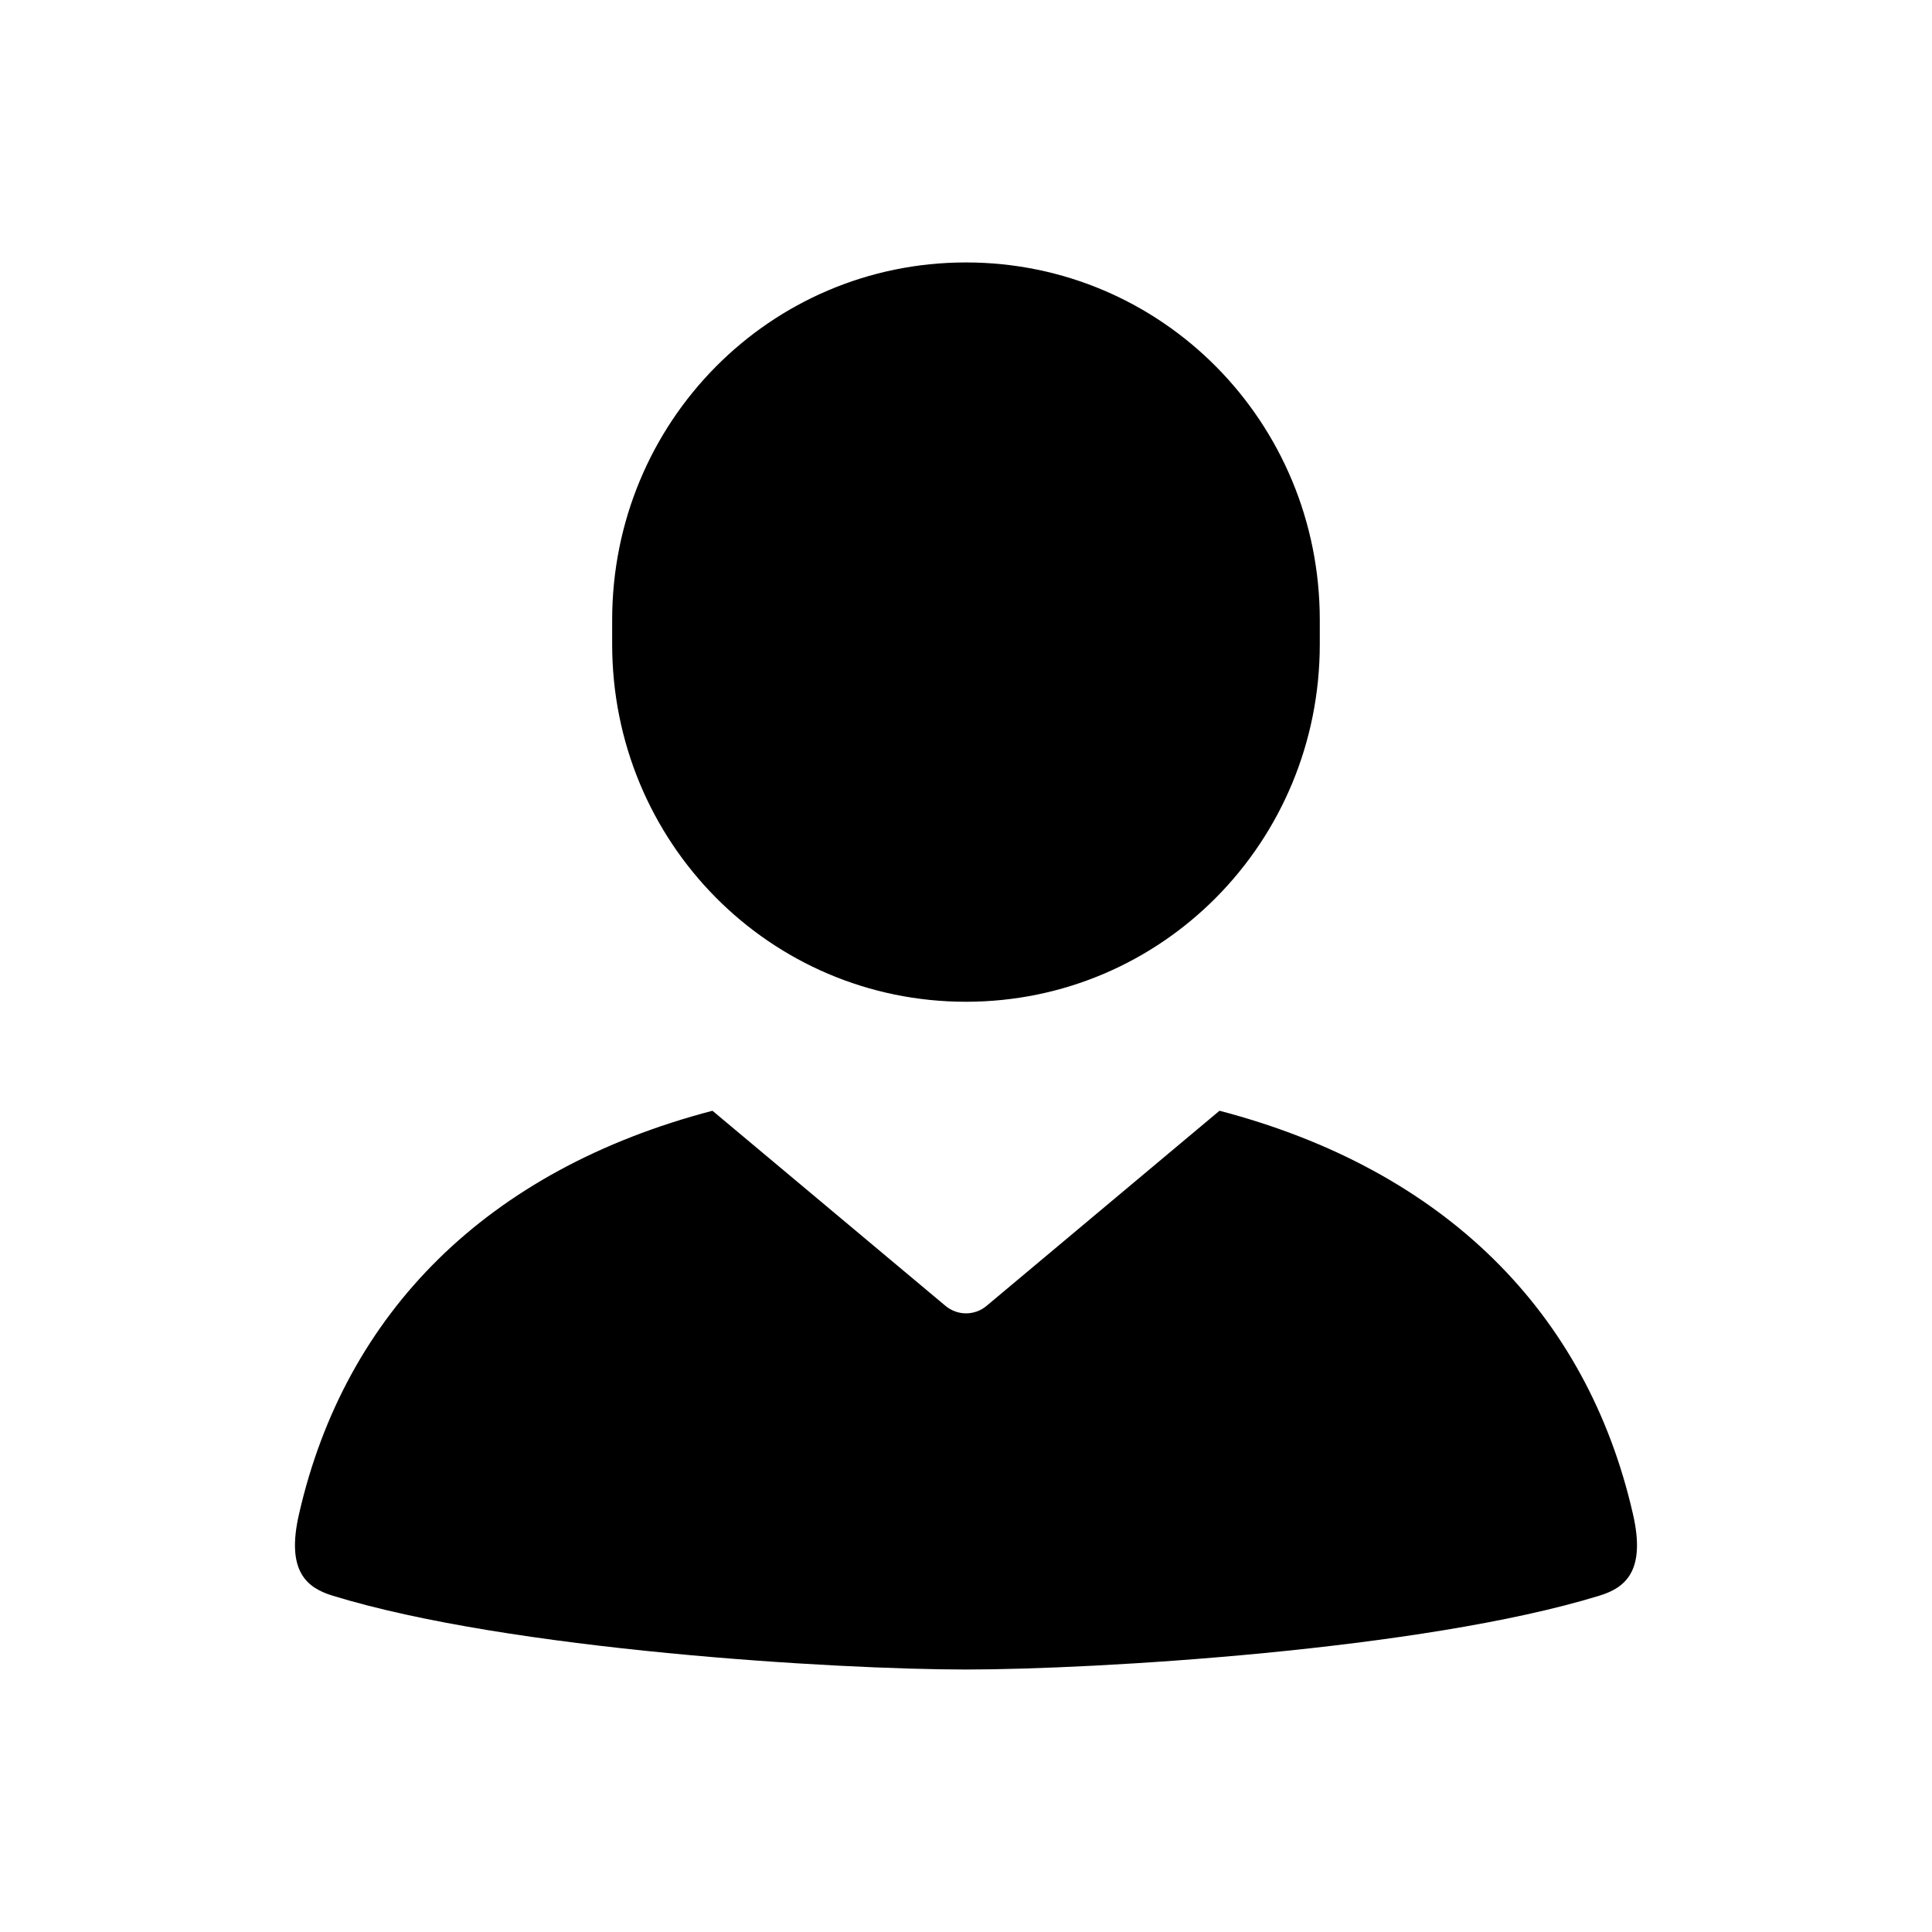
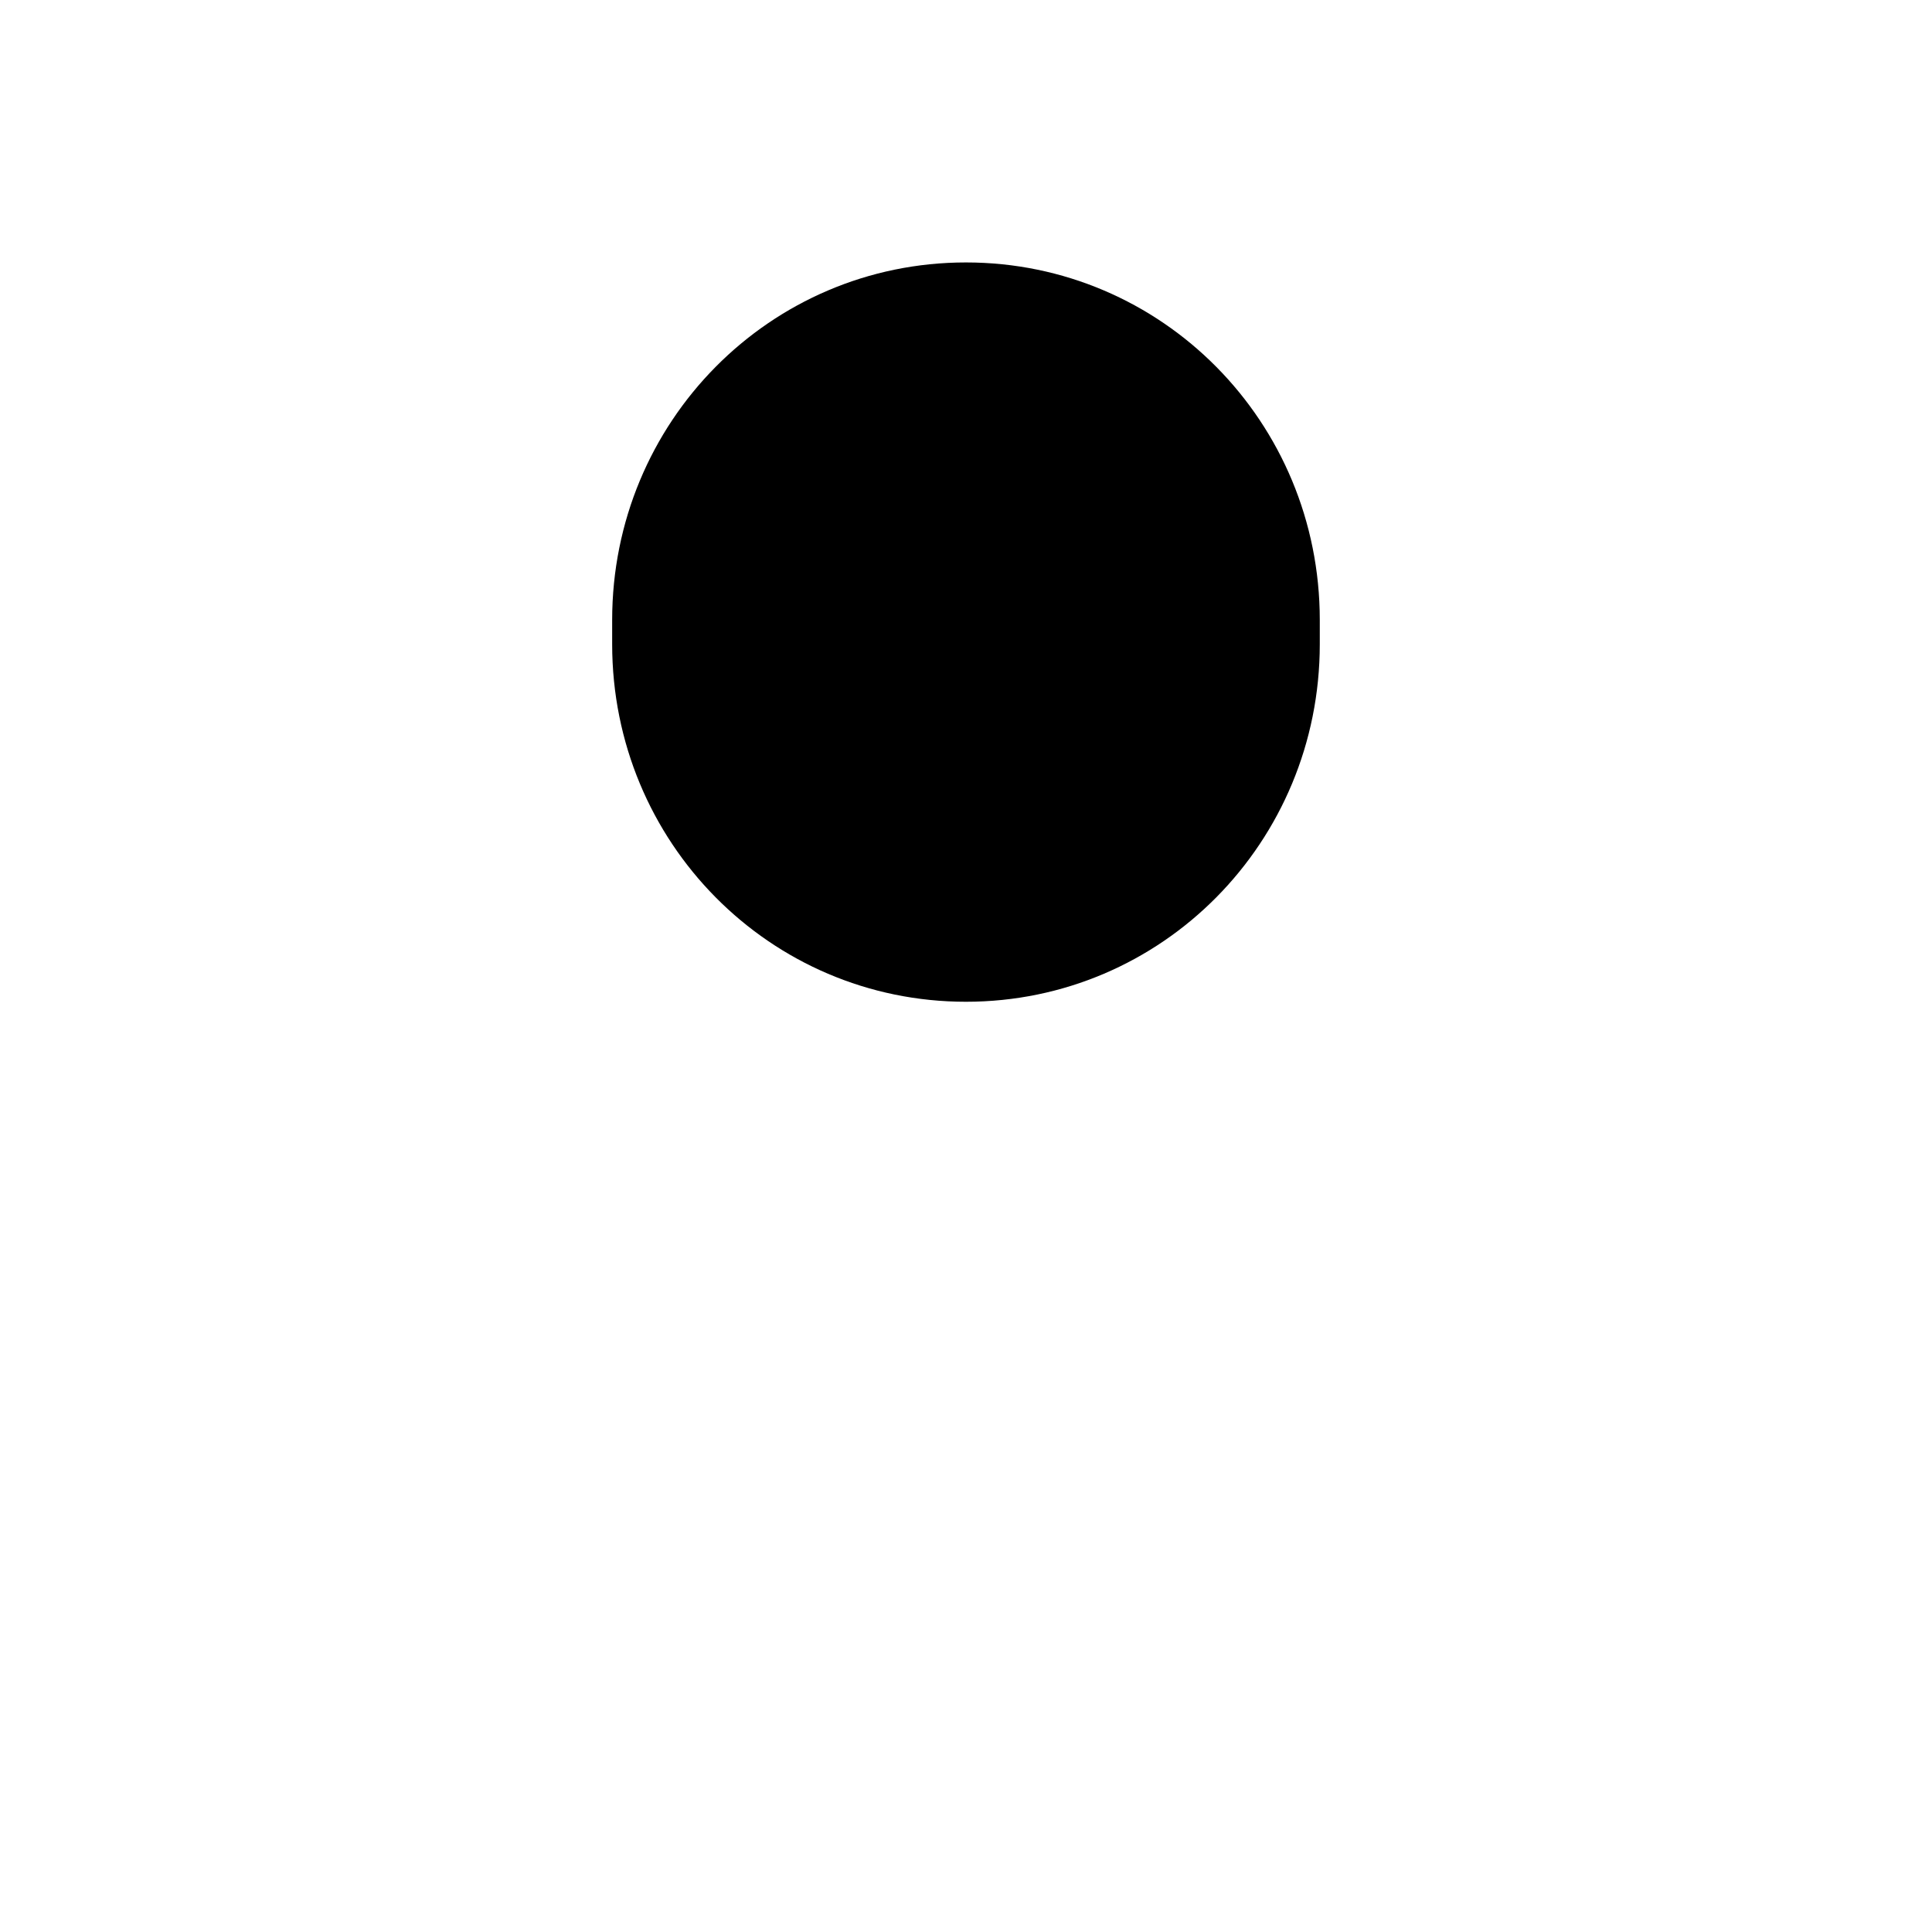
<svg xmlns="http://www.w3.org/2000/svg" fill="#000000" width="800px" height="800px" version="1.1" viewBox="144 144 512 512">
  <g>
-     <path d="m332.81 438.36c-59.73 15.641-97.336 53.52-109.53 106.72-3.547 15.219 1.953 19.664 8.781 21.766 46.945 14.461 133.84 19.594 167.94 19.594 34.098 0 120.99-5.133 167.93-19.594 6.832-2.102 12.328-6.547 8.781-21.766-12.195-53.199-49.809-91.082-109.53-106.72l-61.742 51.715c-3.141 2.633-7.723 2.633-10.867 0z" />
    <path d="m399.99 213.55c-51.945 0-93.762 42.262-93.762 94.762v6.406c0 52.496 41.816 94.758 93.762 94.758 51.949 0 93.766-42.262 93.766-94.758v-6.406c0-52.5-41.816-94.762-93.766-94.762z" fill-rule="evenodd" />
  </g>
</svg>